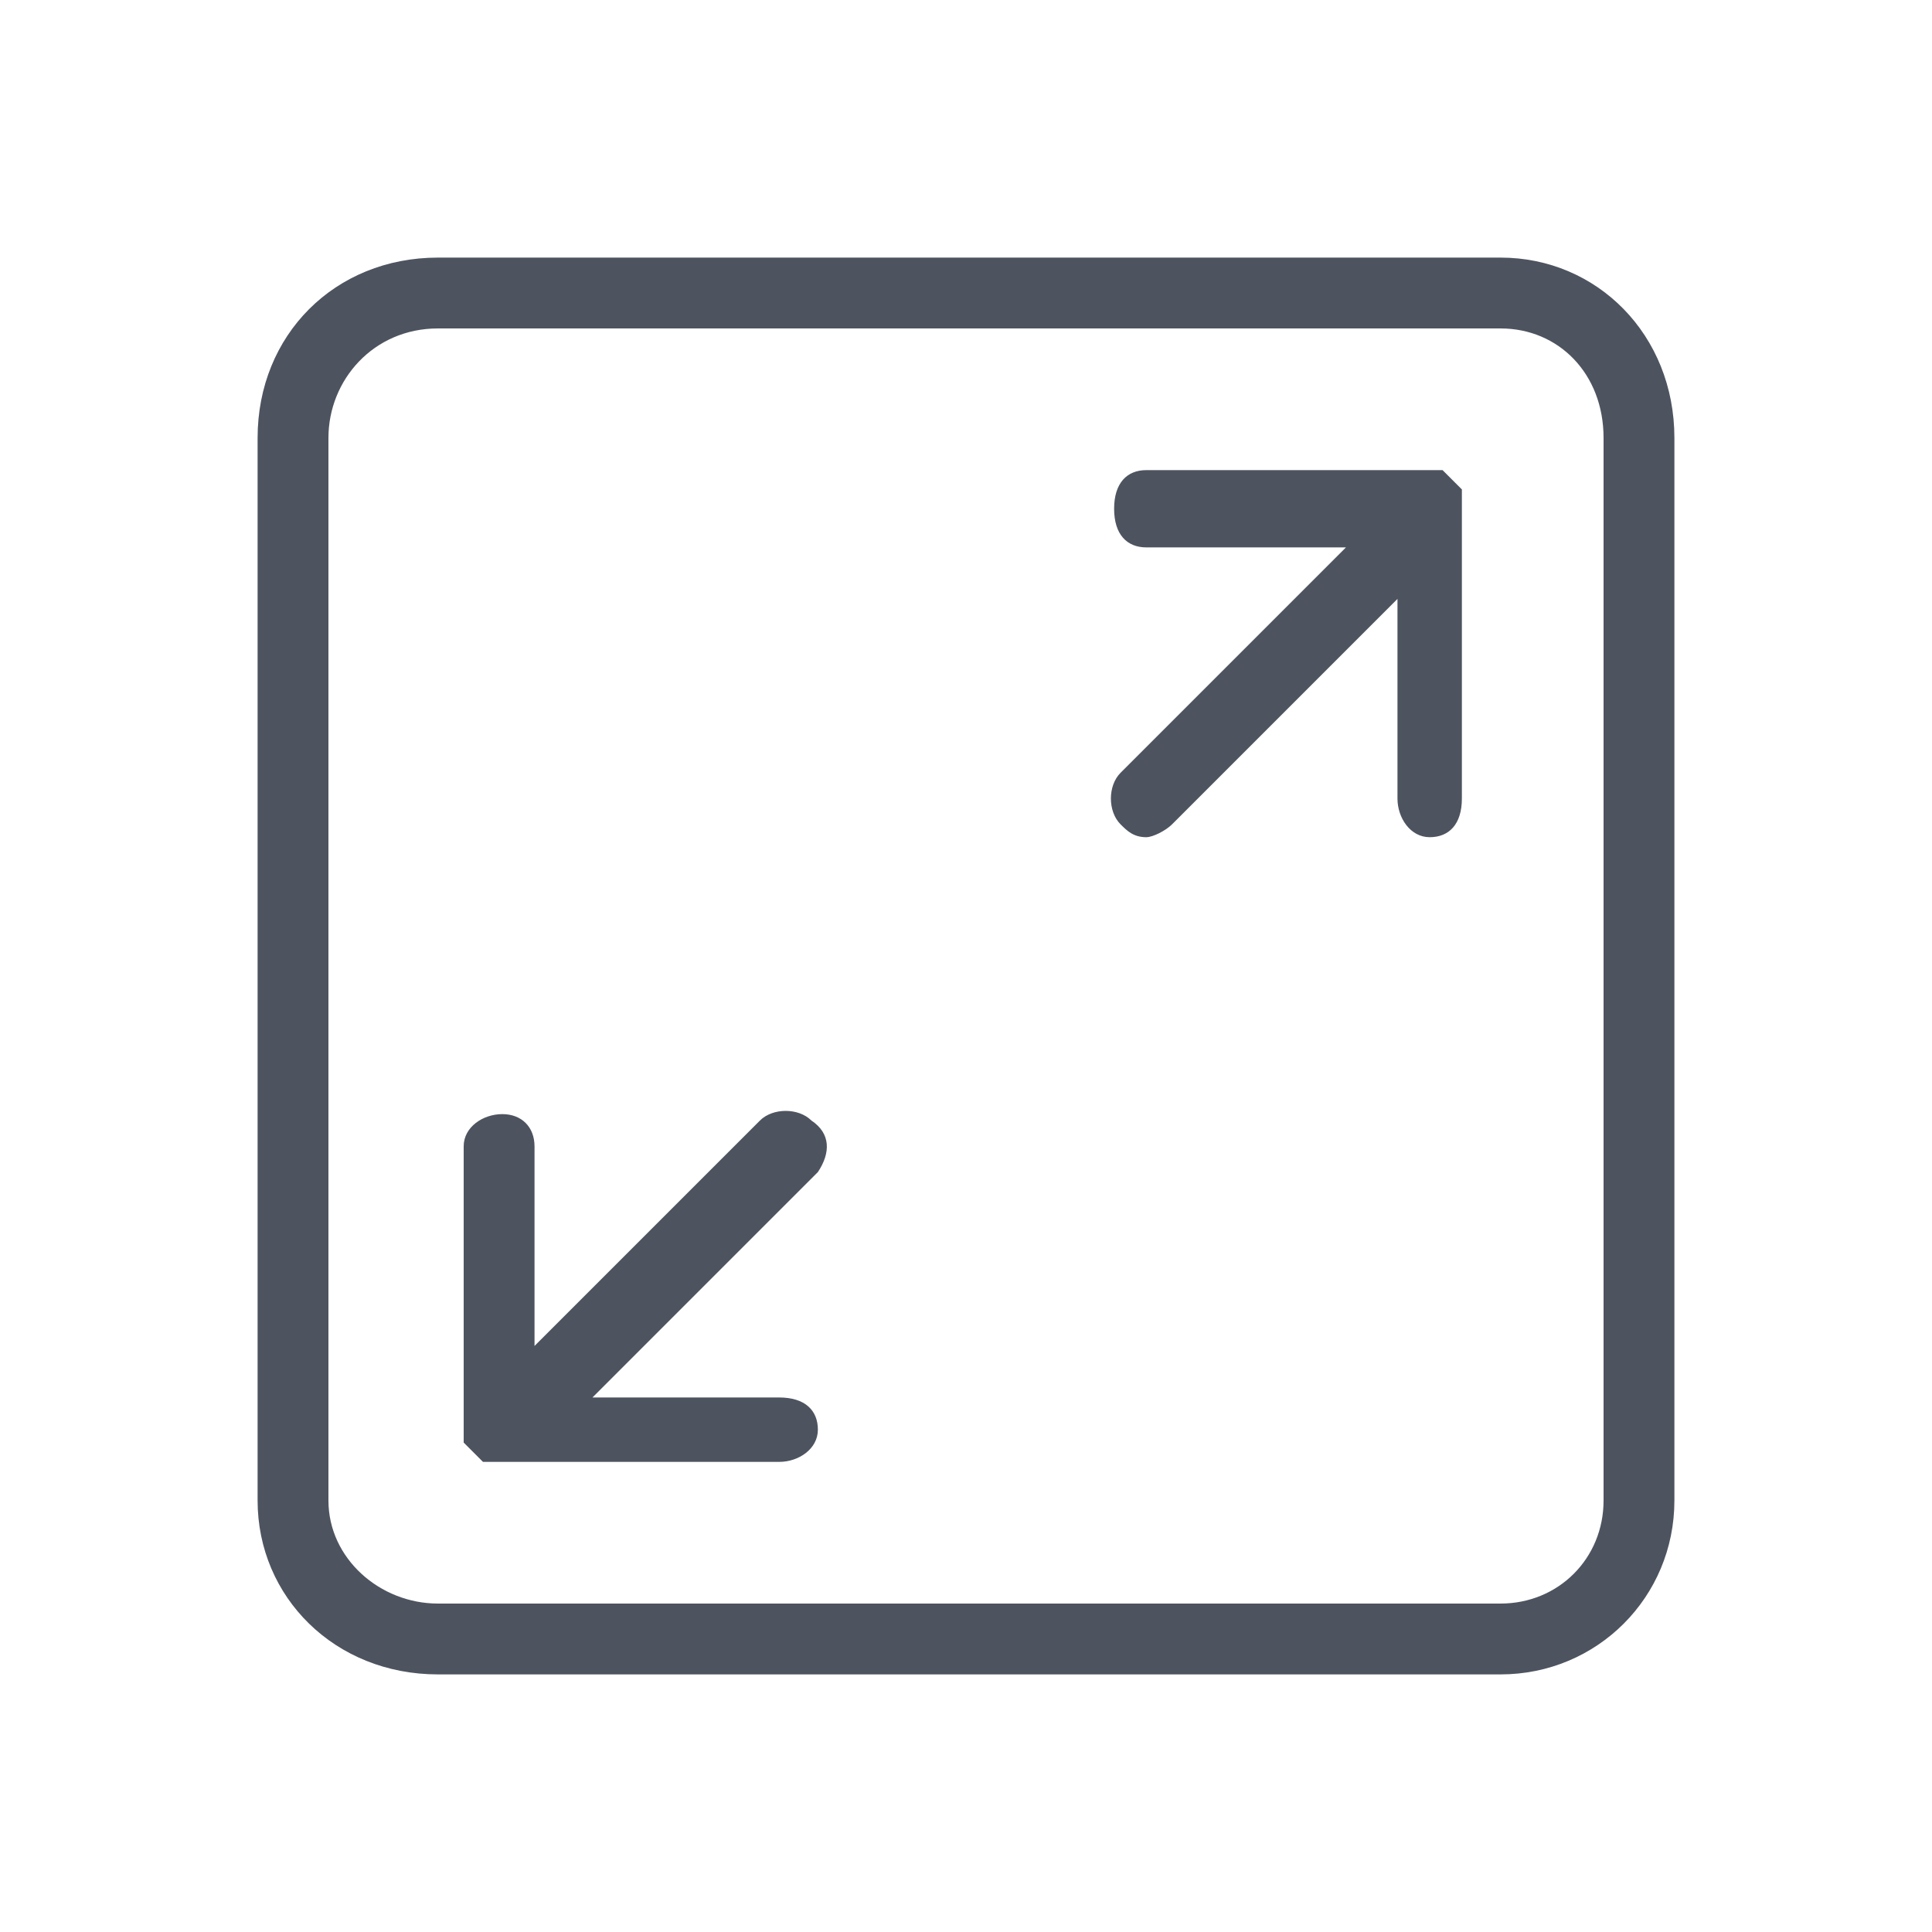
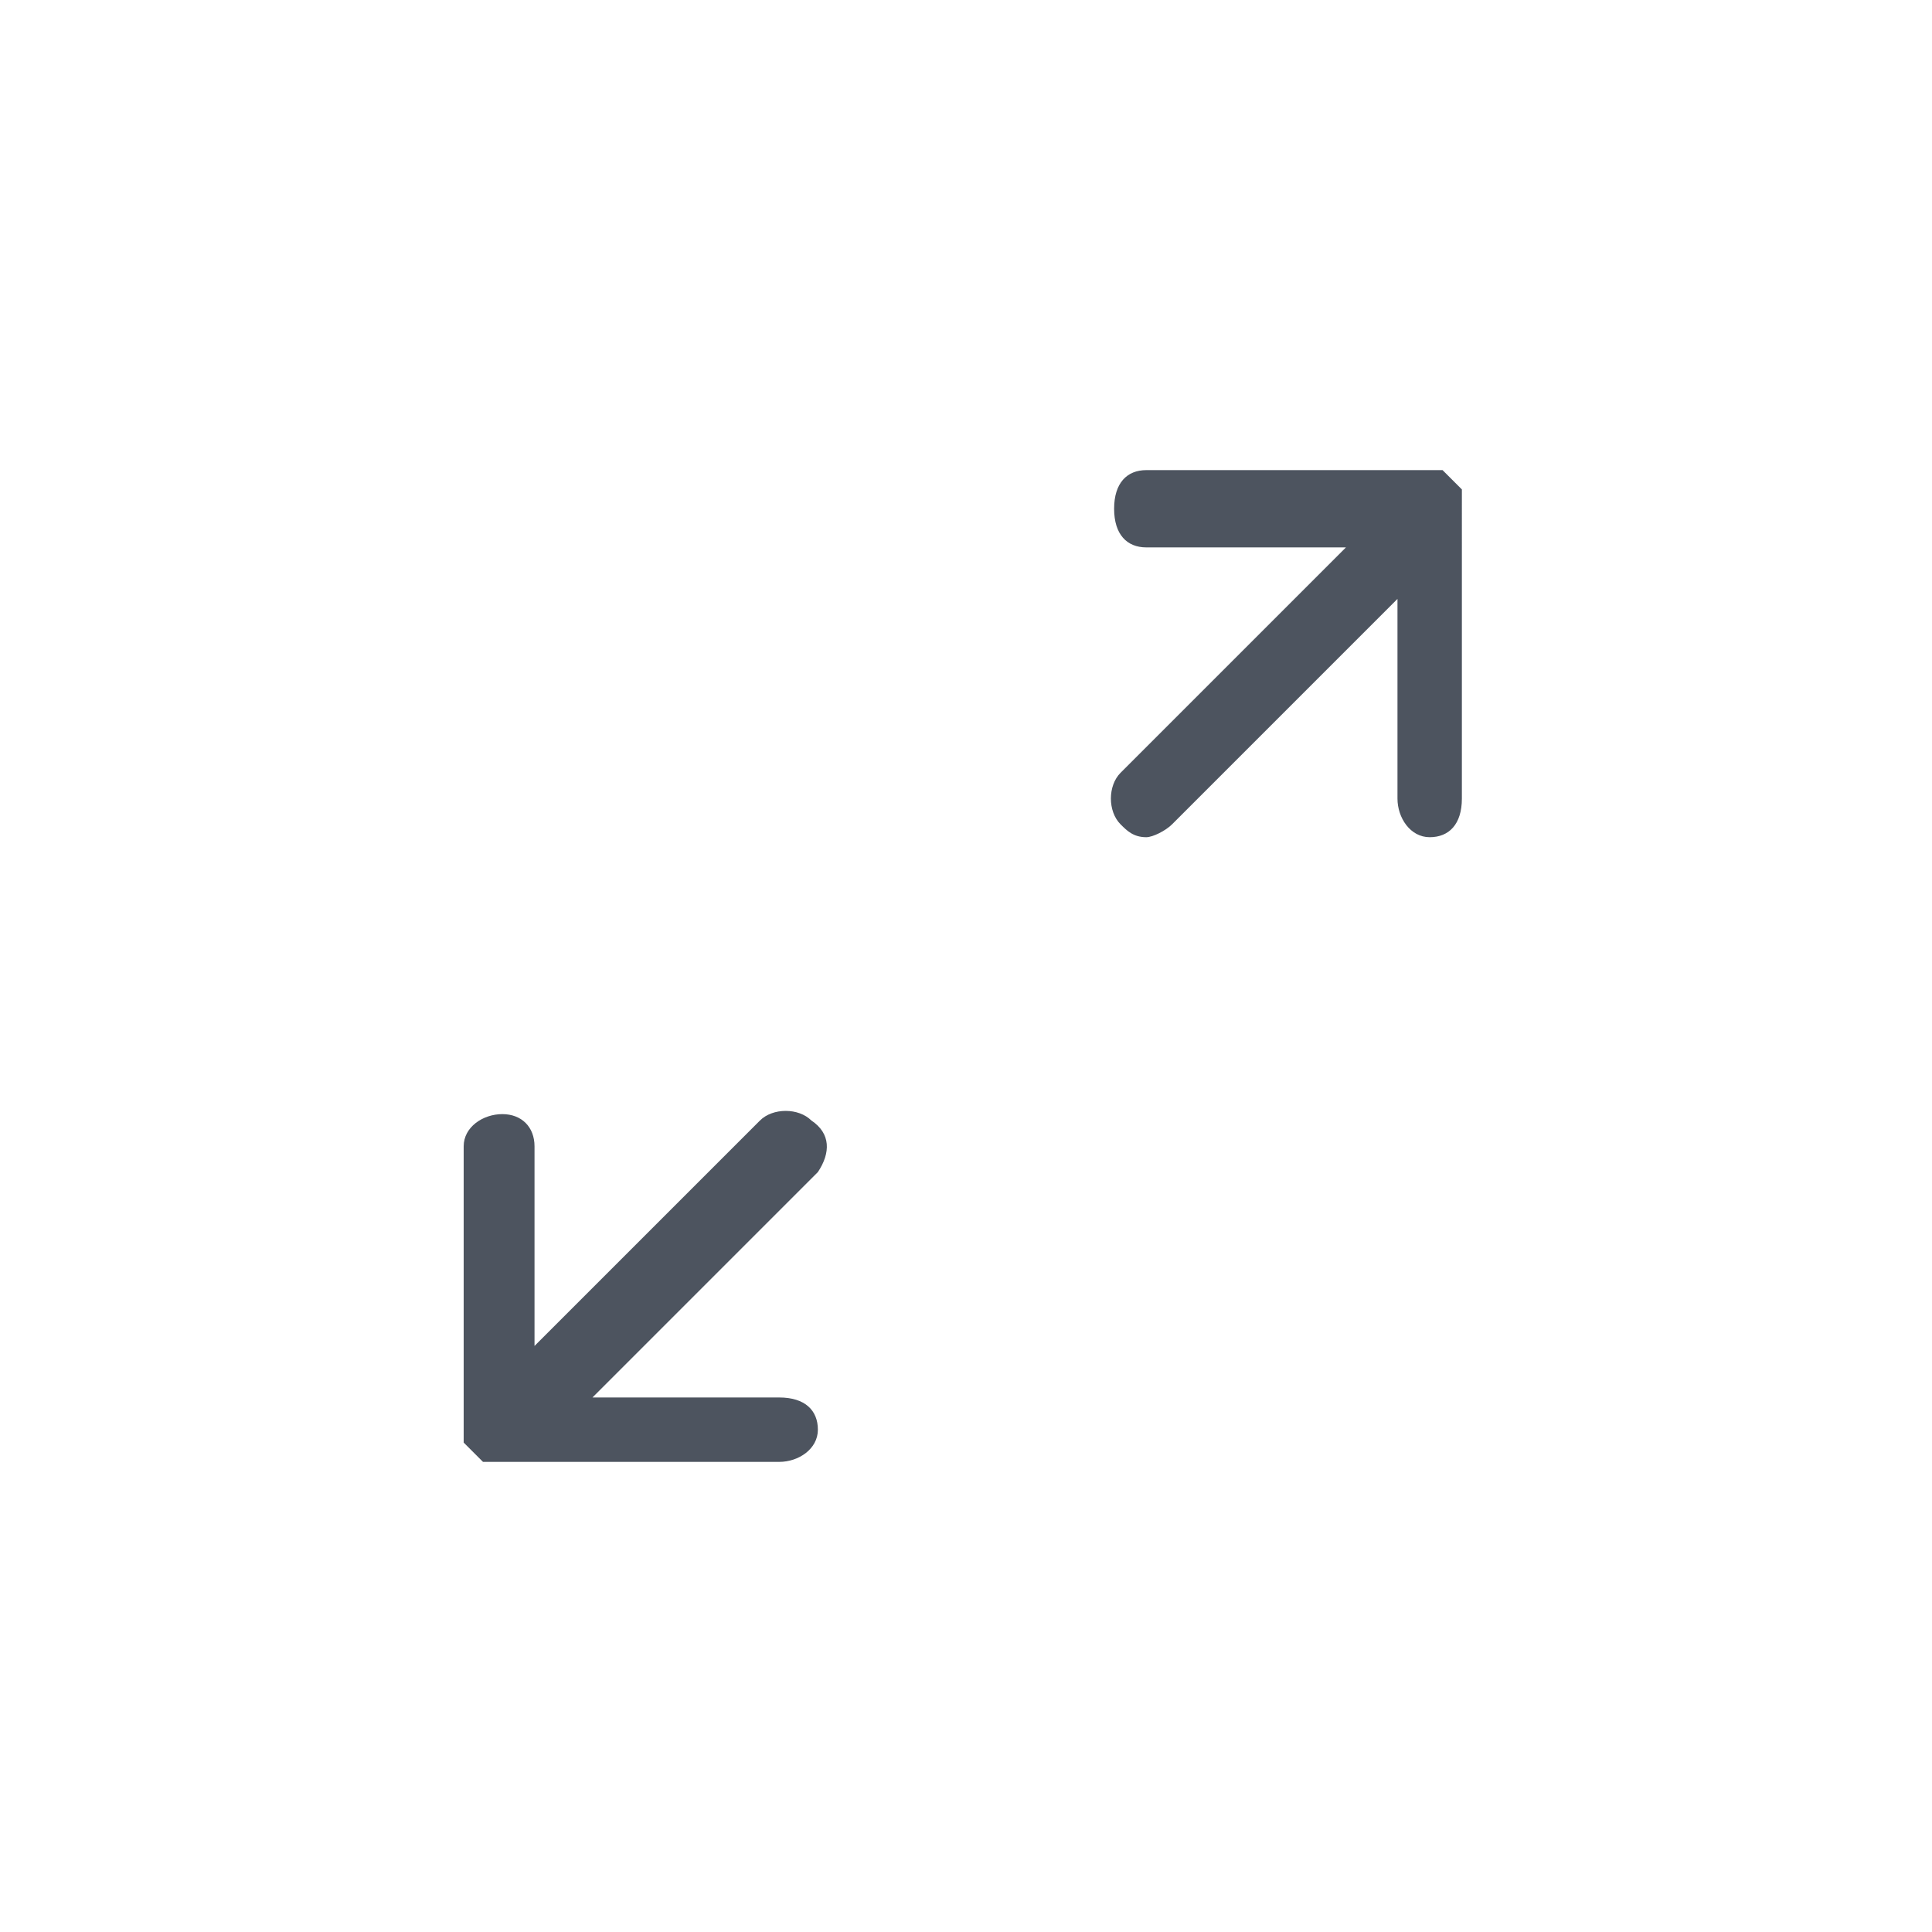
<svg xmlns="http://www.w3.org/2000/svg" version="1.1" id="Warstwa_1" x="0px" y="0px" viewBox="0 0 30 30" style="enable-background:new 0 0 30 30;" xml:space="preserve">
  <style type="text/css">
	.st0{fill:#4D545F;}
</style>
  <g>
    <path class="st0" d="M12.6,17.4c-0.2-0.2-0.6-0.2-0.8,0l-3.5,3.5v-3.1c0-0.3-0.2-0.5-0.5-0.5c-0.3,0-0.6,0.2-0.6,0.5v4.4   c0,0.1,0,0.1,0,0.2c0.1,0.1,0.2,0.2,0.3,0.3c0.1,0,0.1,0,0.2,0h4.4c0.3,0,0.6-0.2,0.6-0.5s-0.2-0.5-0.6-0.5H9.2l3.5-3.5   C12.9,17.9,12.9,17.6,12.6,17.4z" />
    <path class="st0" d="M22.4,7.3c-0.1,0-0.1,0-0.2,0h-4.4c-0.3,0-0.5,0.2-0.5,0.6s0.2,0.6,0.5,0.6h3.1l-3.5,3.5   c-0.2,0.2-0.2,0.6,0,0.8c0.1,0.1,0.2,0.2,0.4,0.2c0.1,0,0.3-0.1,0.4-0.2l3.5-3.5v3.1c0,0.3,0.2,0.6,0.5,0.6s0.5-0.2,0.5-0.6V7.8   c0-0.1,0-0.1,0-0.2C22.6,7.5,22.5,7.4,22.4,7.3z" />
-     <path class="st0" d="M23.3,4H6.8C5.2,4,4,5.2,4,6.8v16.5C4,24.8,5.2,26,6.8,26h16.5c1.5,0,2.7-1.2,2.7-2.7V6.8   C26,5.2,24.8,4,23.3,4z M24.9,23.3c0,0.9-0.7,1.6-1.6,1.6H6.8c-0.9,0-1.7-0.7-1.7-1.6V6.8c0-0.9,0.7-1.7,1.7-1.7h16.5   c0.9,0,1.6,0.7,1.6,1.7V23.3z" />
  </g>
</svg>